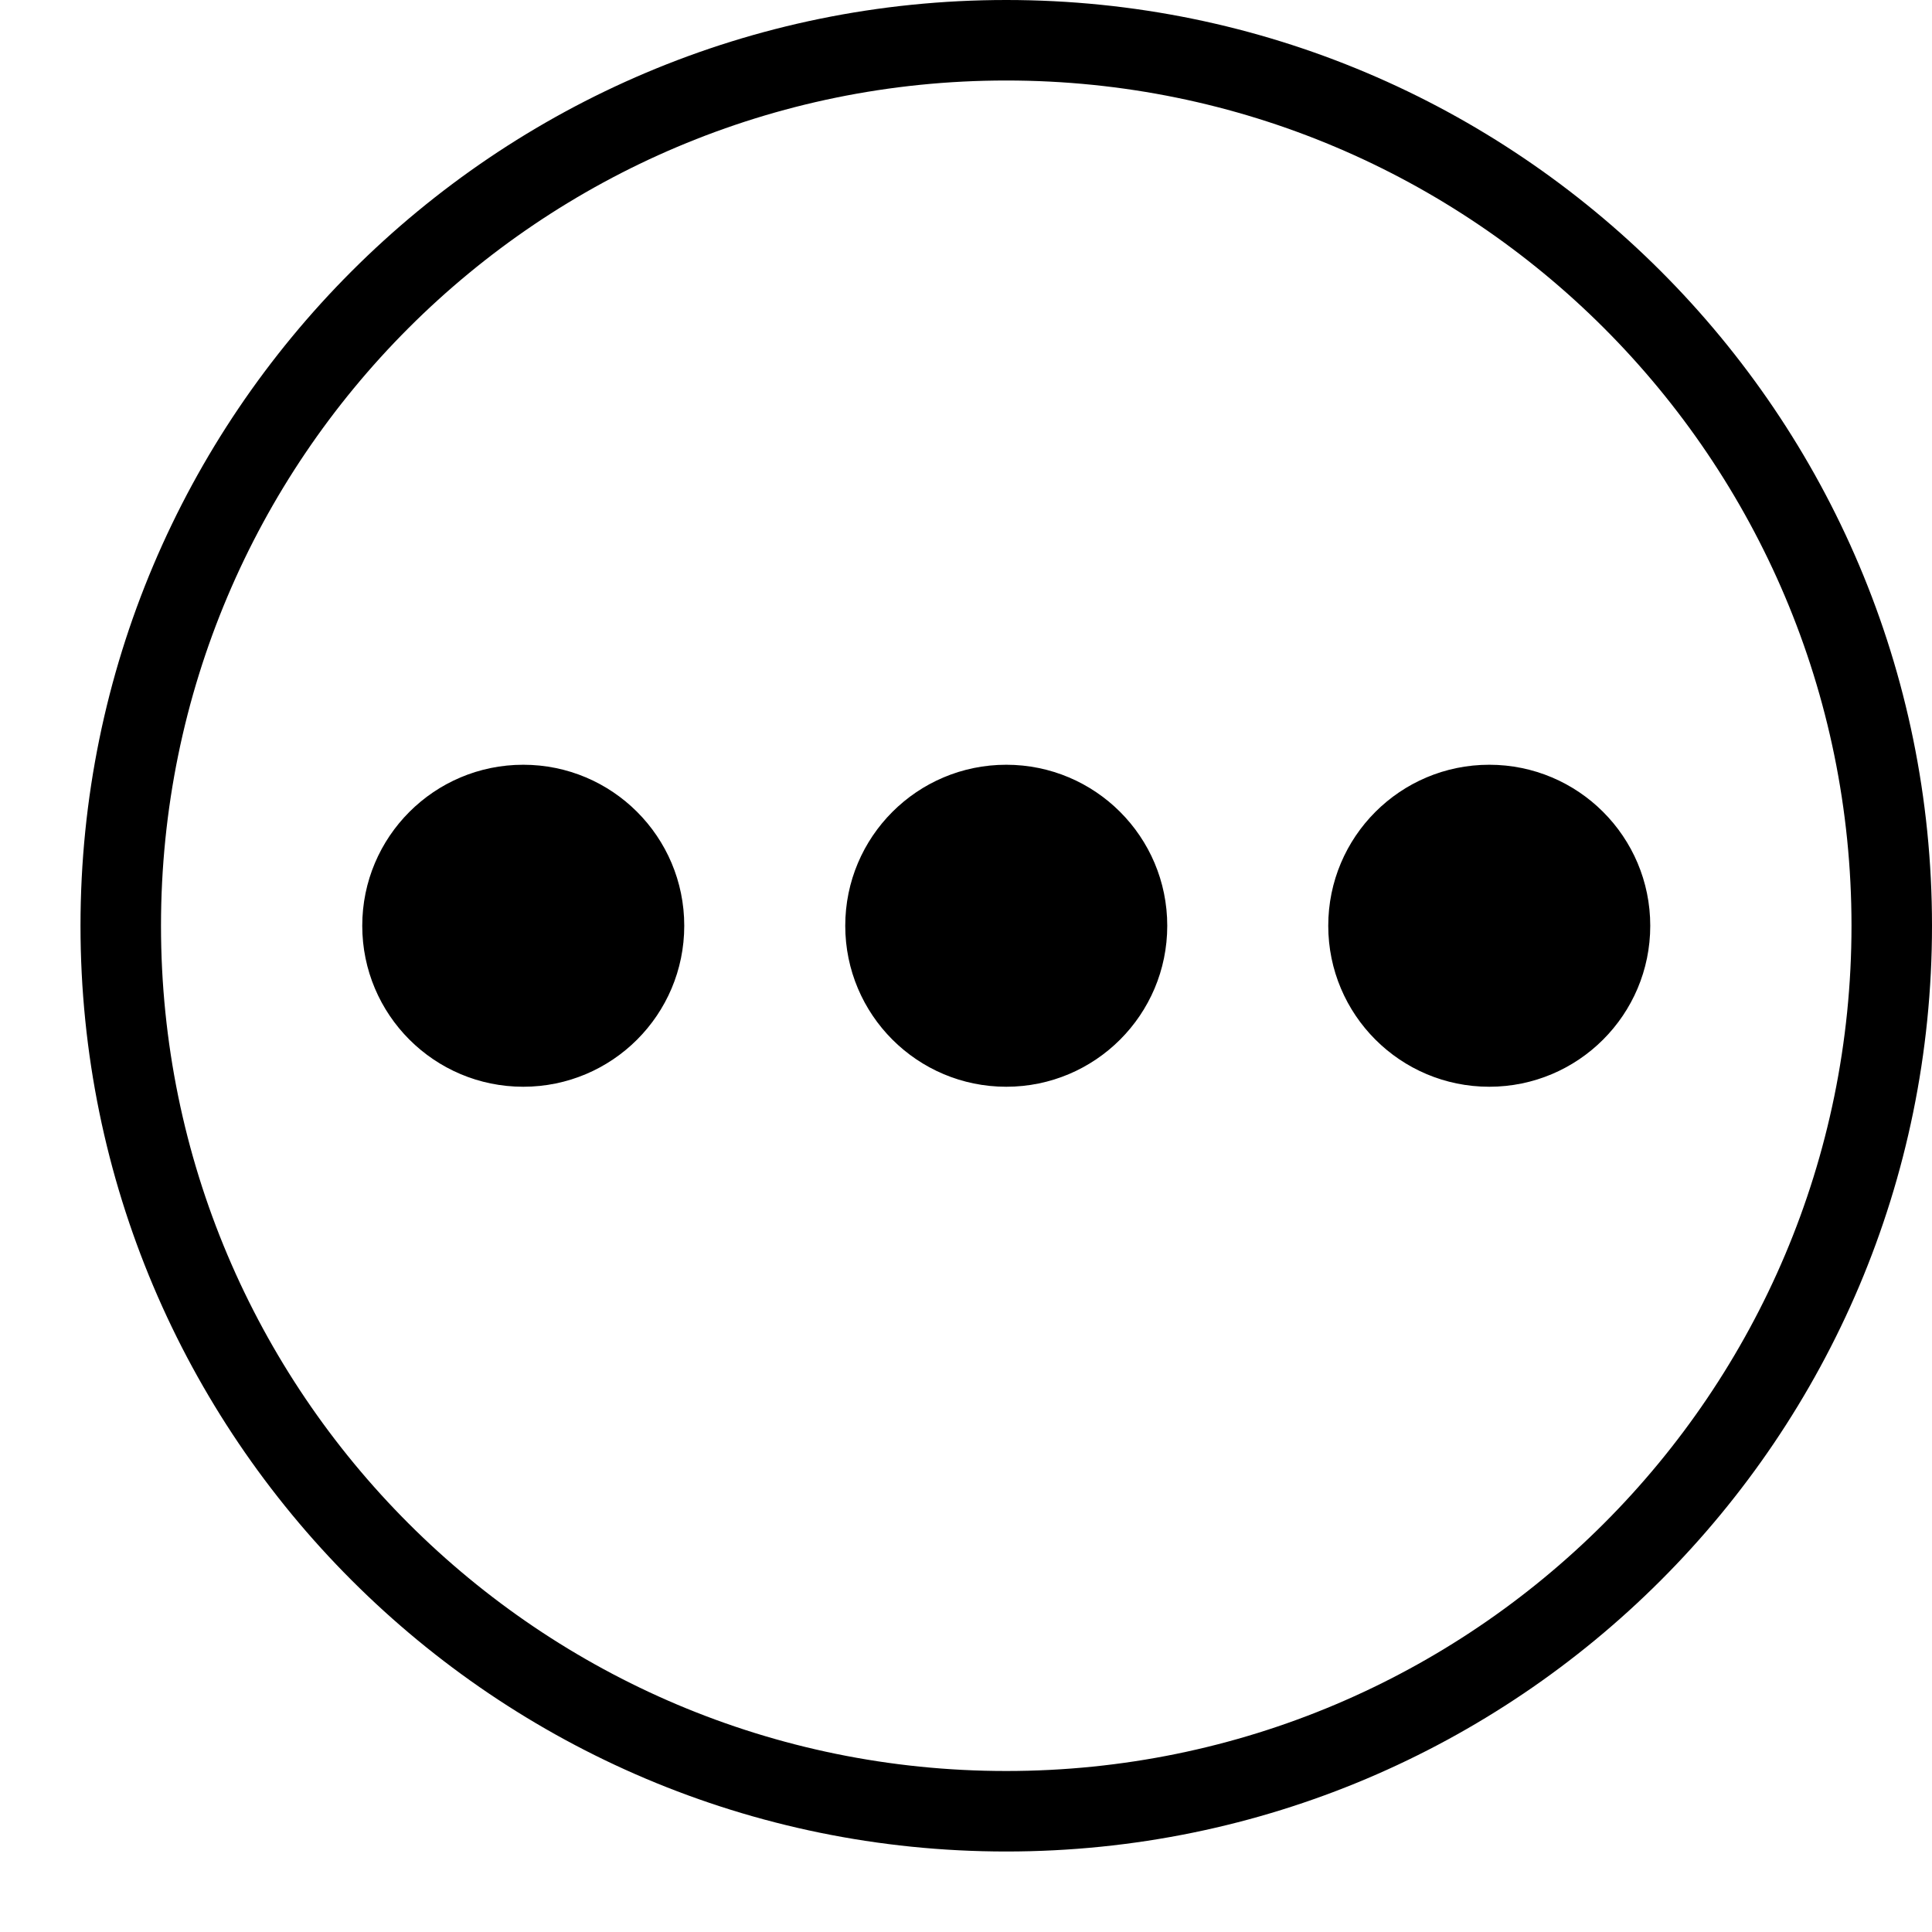
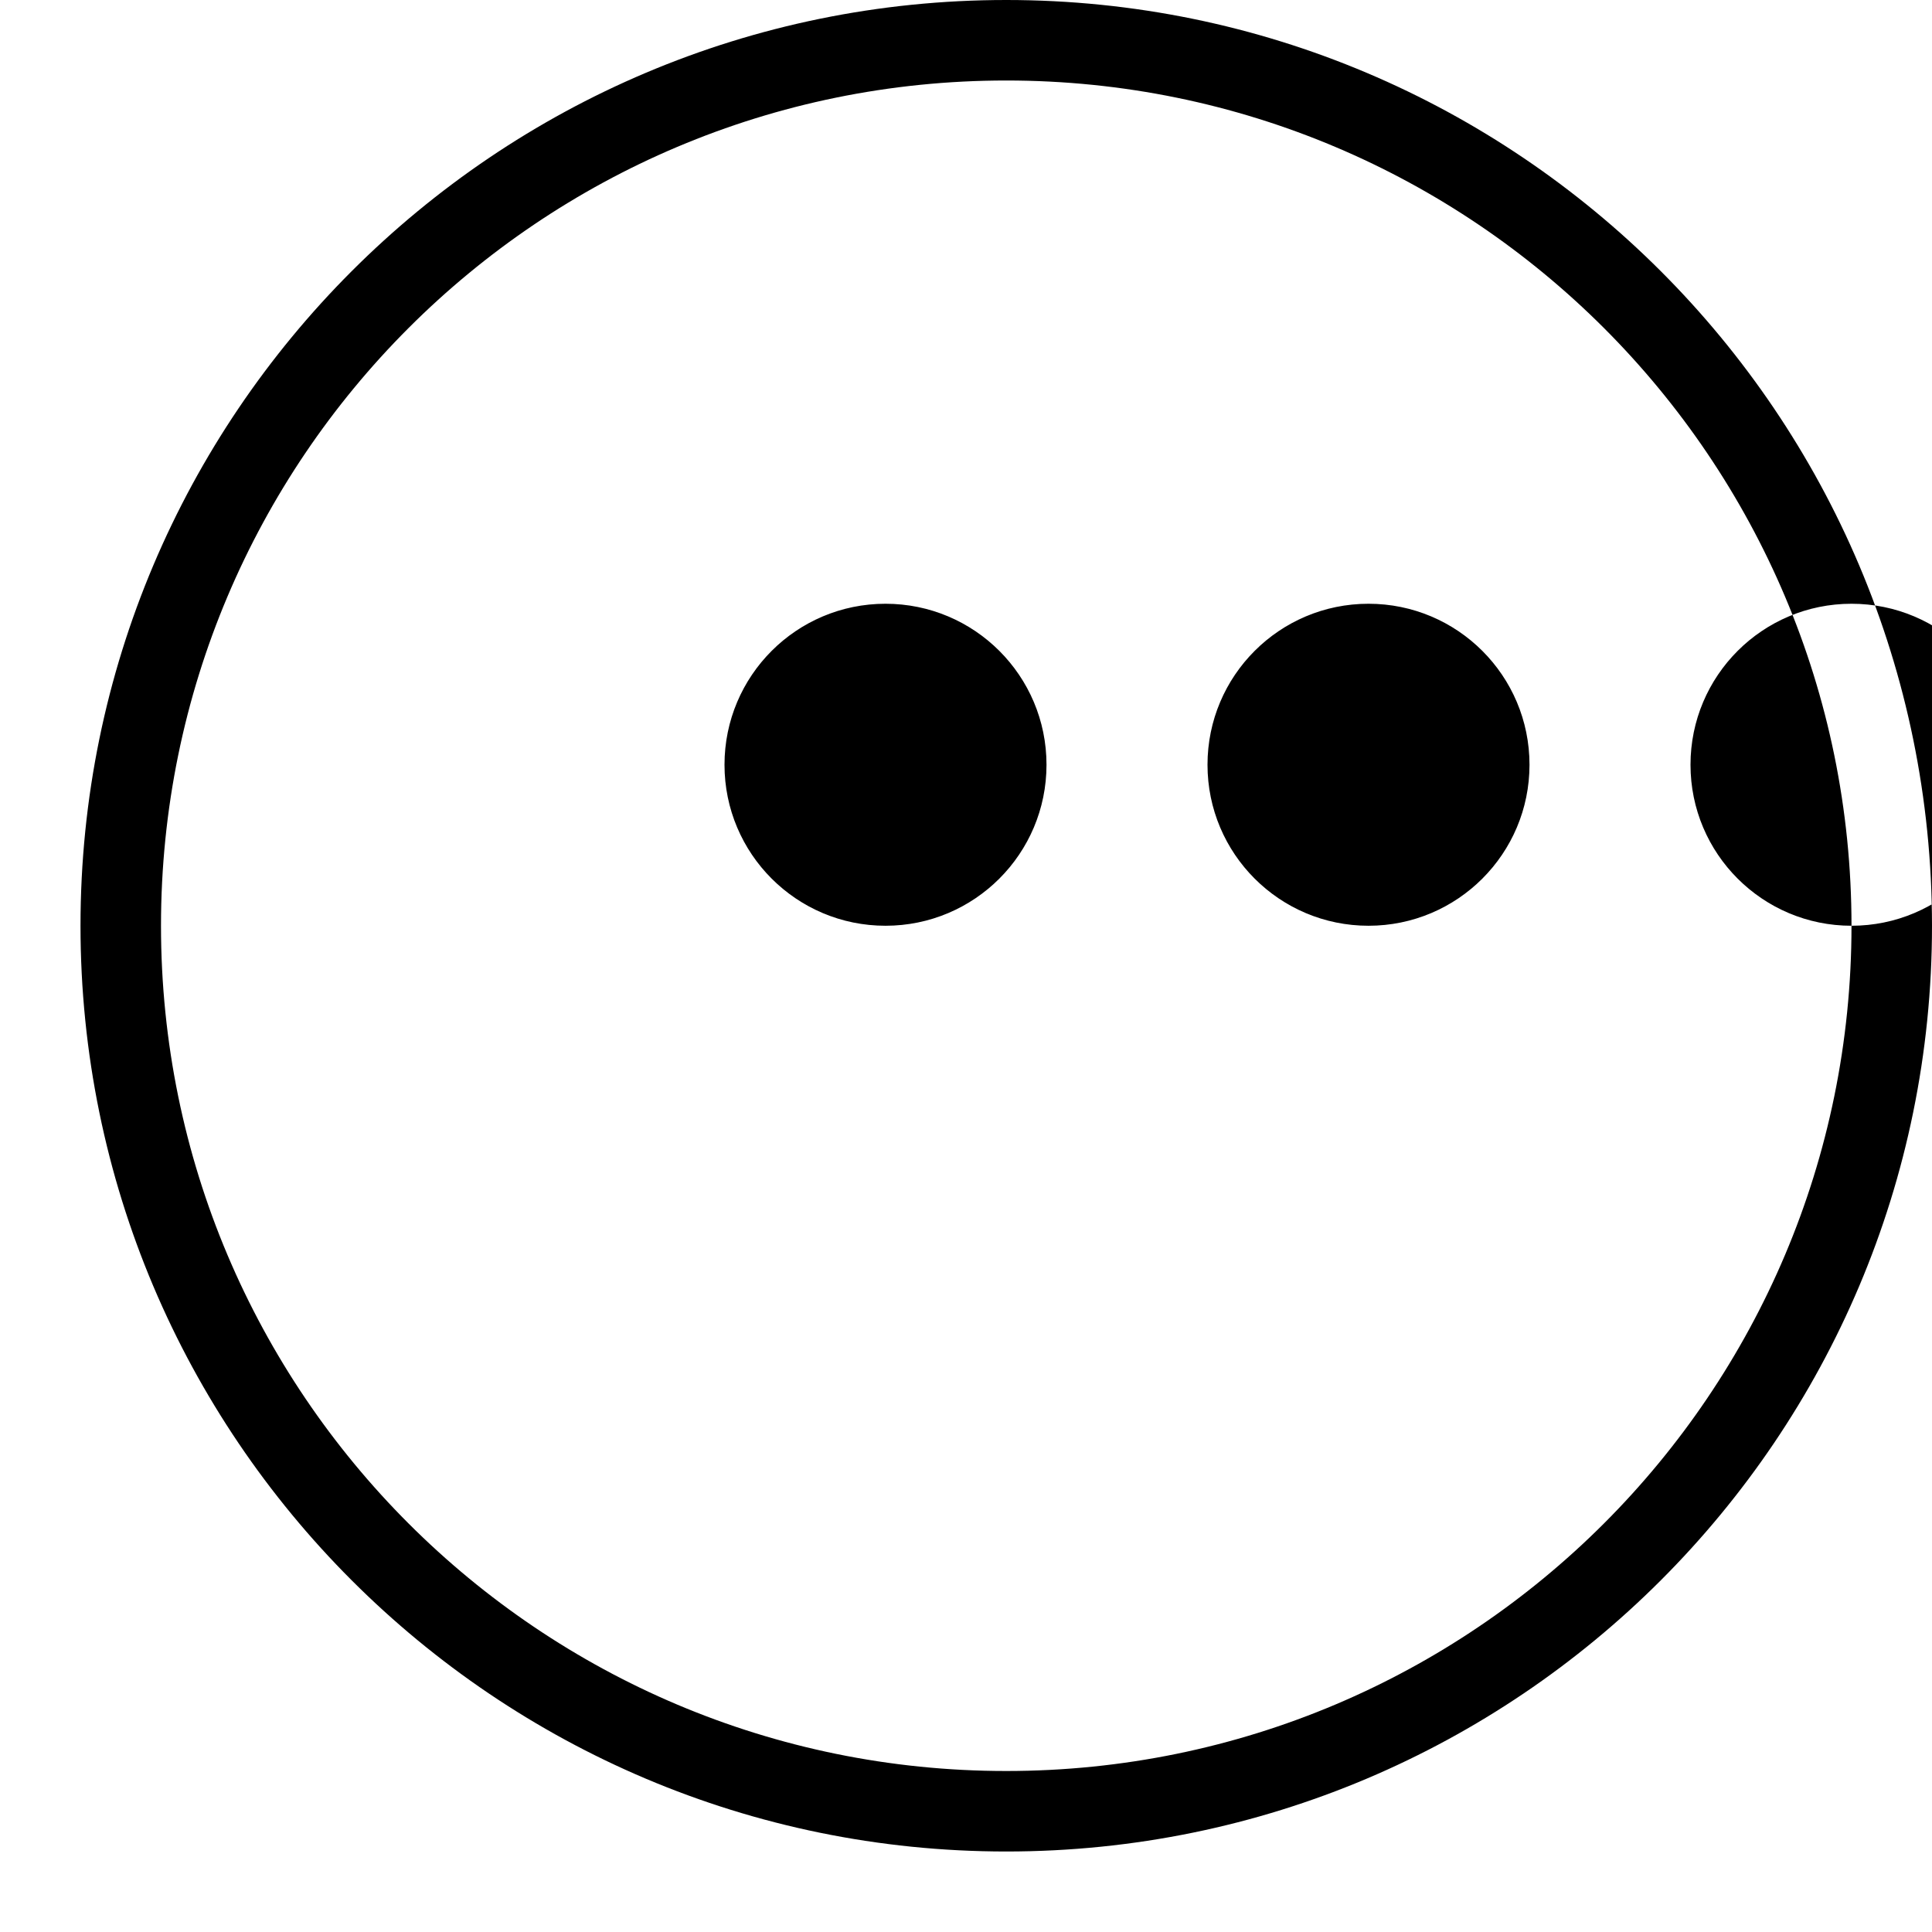
<svg xmlns="http://www.w3.org/2000/svg" height="24" viewBox="0 0 24 24" width="24">
-   <path d="M1 11.5C1 5.15 6.15 0 12.5 0S24 5.15 24 11.5 18.85 23 12.5 23 1 17.85 1 11.5zm22 0C23 5.7 18.3 1 12.5 1S2 5.7 2 11.5 6.7 22 12.5 22 23 17.3 23 11.5zm-4.5 2c1.105 0 2-.895 2-2s-.895-2-2-2-2 .895-2 2 .895 2 2 2zm-6 0c1.105 0 2-.895 2-2s-.895-2-2-2-2 .895-2 2 .895 2 2 2zm-6 0c1.105 0 2-.895 2-2s-.895-2-2-2-2 .895-2 2 .895 2 2 2z" fill-rule="evenodd" />
+   <path d="M1 11.5C1 5.15 6.15 0 12.5 0S24 5.15 24 11.5 18.85 23 12.5 23 1 17.85 1 11.5zm22 0C23 5.7 18.3 1 12.5 1S2 5.7 2 11.5 6.7 22 12.5 22 23 17.3 23 11.5zc1.105 0 2-.895 2-2s-.895-2-2-2-2 .895-2 2 .895 2 2 2zm-6 0c1.105 0 2-.895 2-2s-.895-2-2-2-2 .895-2 2 .895 2 2 2zm-6 0c1.105 0 2-.895 2-2s-.895-2-2-2-2 .895-2 2 .895 2 2 2z" fill-rule="evenodd" />
</svg>